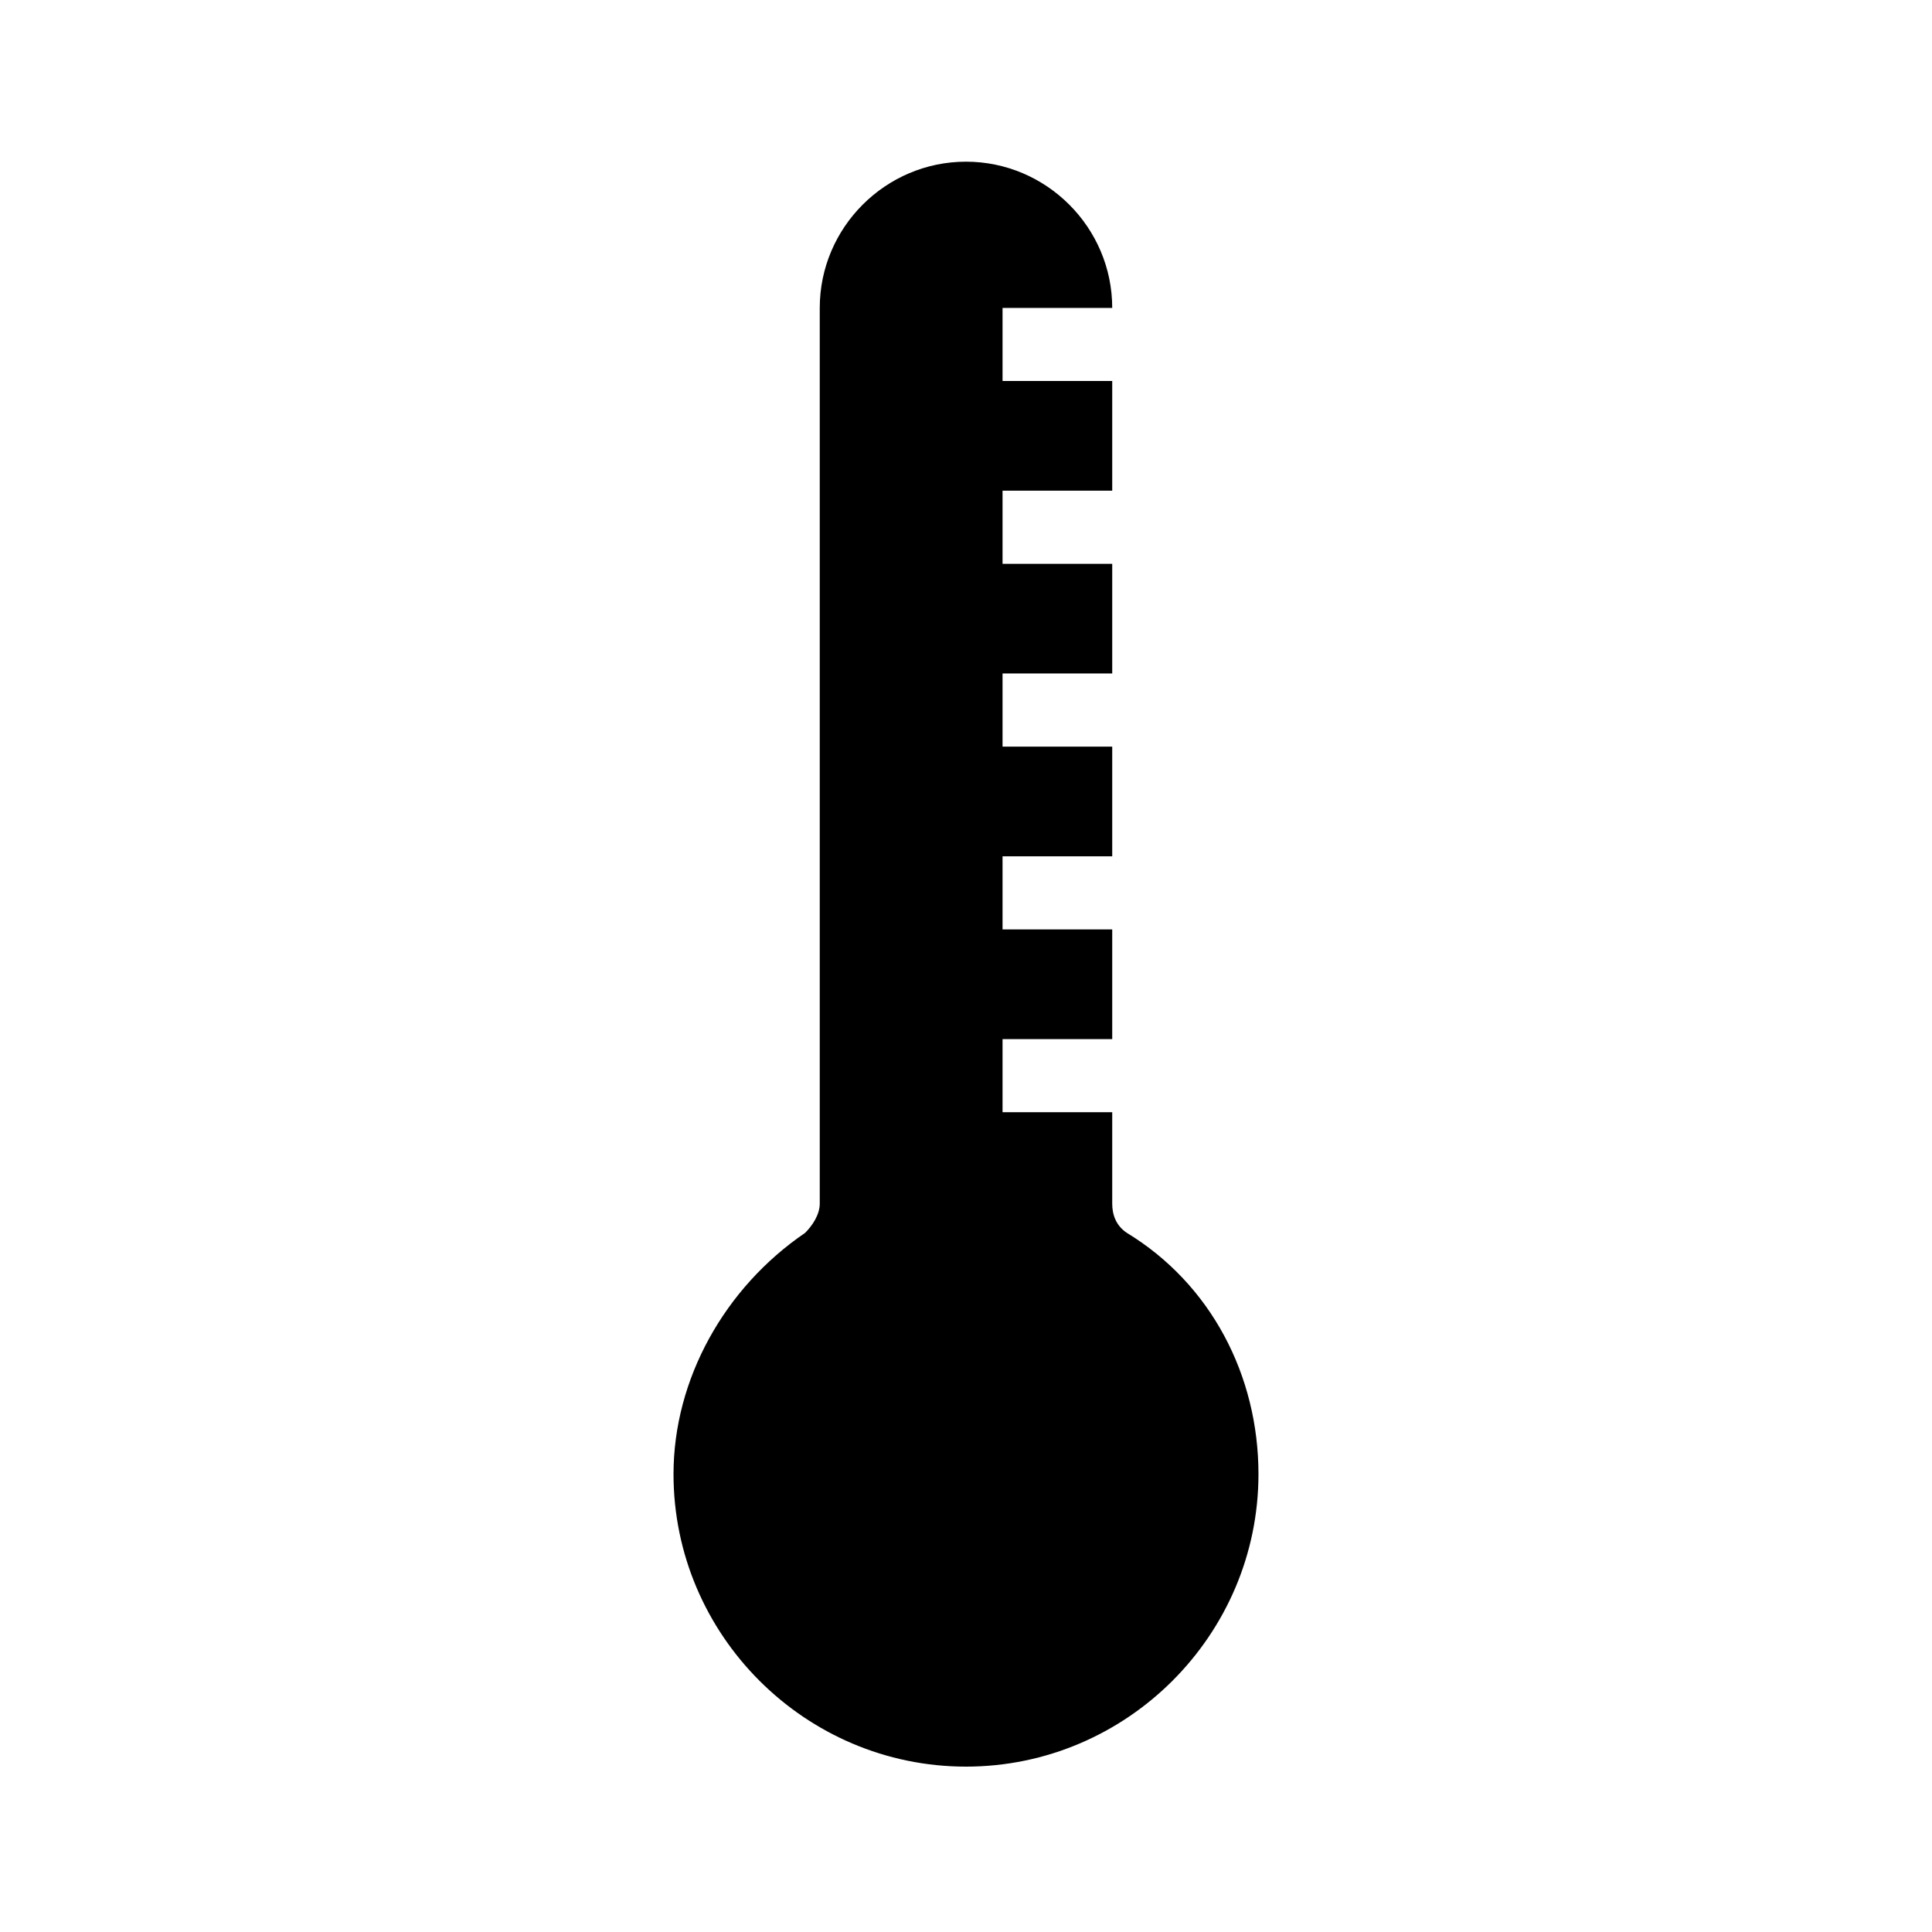
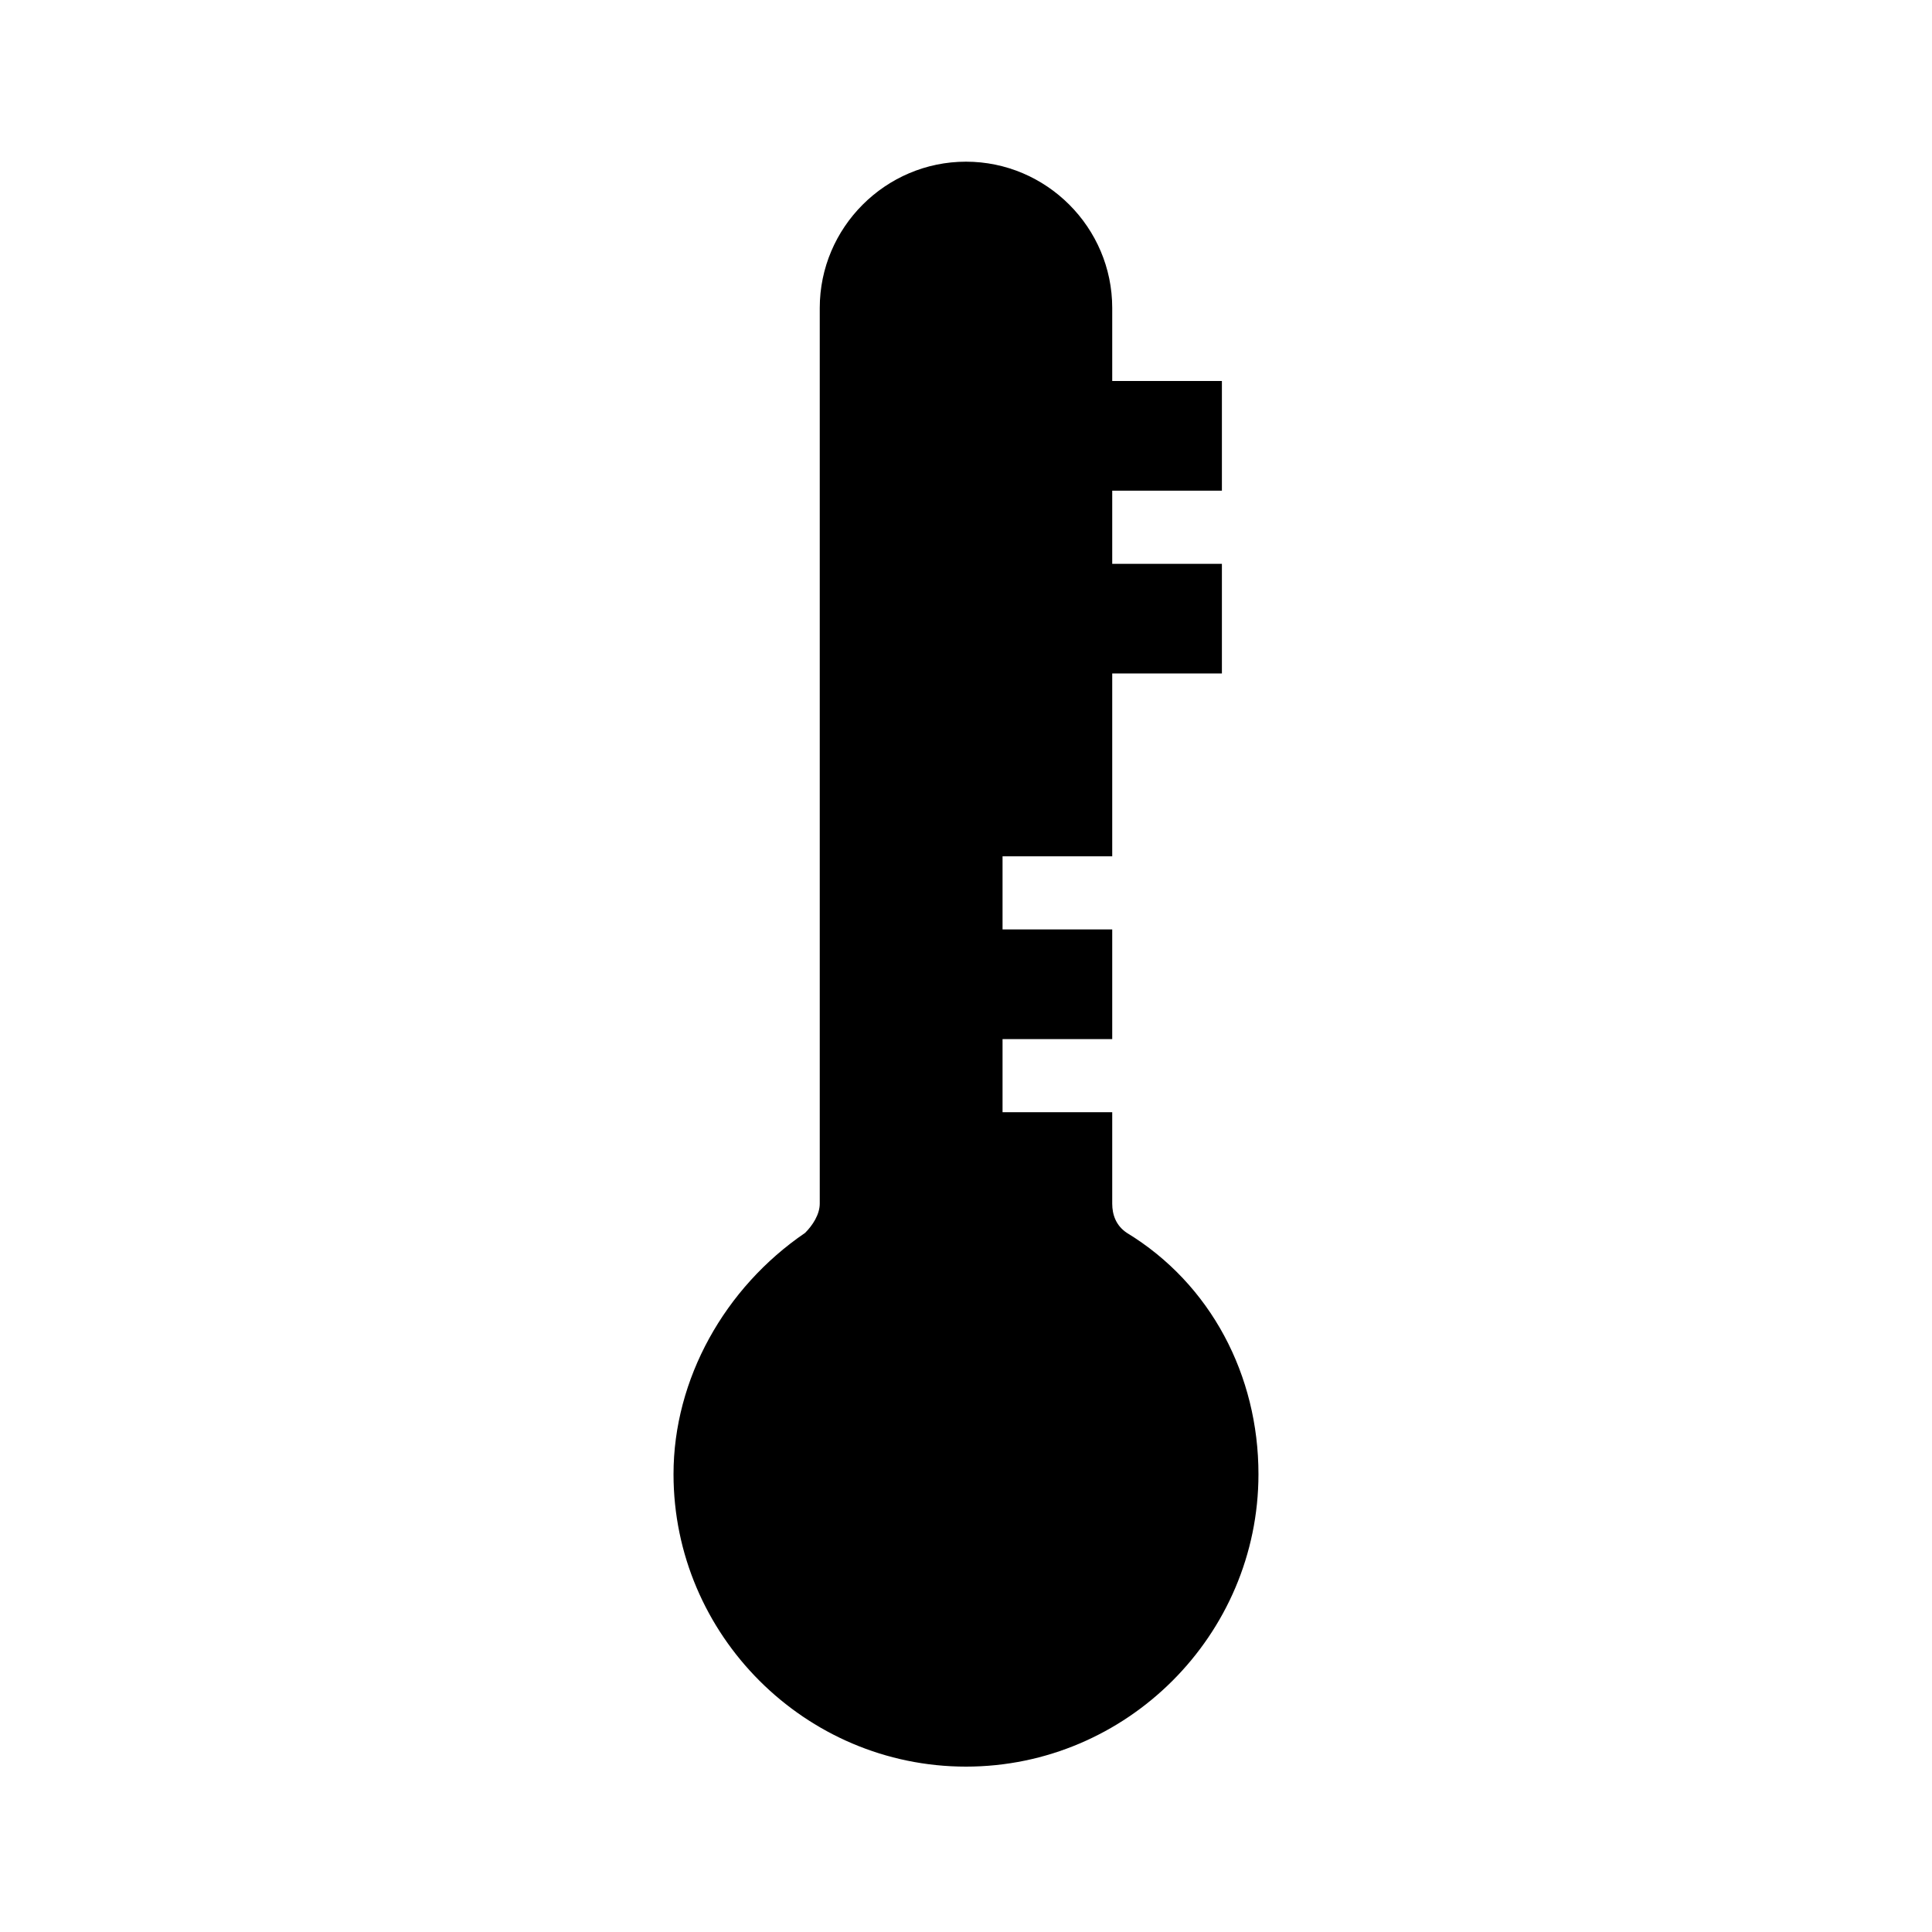
<svg xmlns="http://www.w3.org/2000/svg" fill="#000000" width="800px" height="800px" version="1.1" viewBox="144 144 512 512">
-   <path d="m438.75 225.6c0-21.316-17.441-38.754-38.754-38.754-21.316 0-38.754 17.441-38.754 38.754v237.37c0 2.906-1.938 5.812-3.875 7.75-21.316 14.531-34.879 38.754-34.879 63.945 0 42.629 34.879 77.508 77.508 77.508s77.508-34.879 77.508-77.508c0-26.16-12.594-50.383-34.879-63.945-2.906-1.938-3.875-4.844-3.875-7.75v-24.219h-29.066v-19.379h29.066v-29.066h-29.066v-19.379h29.066v-29.066h-29.066v-19.379h29.066v-29.066h-29.066v-19.379h29.066v-29.066h-29.066v-19.371z" />
+   <path d="m438.75 225.6c0-21.316-17.441-38.754-38.754-38.754-21.316 0-38.754 17.441-38.754 38.754v237.37c0 2.906-1.938 5.812-3.875 7.75-21.316 14.531-34.879 38.754-34.879 63.945 0 42.629 34.879 77.508 77.508 77.508s77.508-34.879 77.508-77.508c0-26.16-12.594-50.383-34.879-63.945-2.906-1.938-3.875-4.844-3.875-7.75v-24.219h-29.066v-19.379h29.066v-29.066h-29.066v-19.379h29.066v-29.066v-19.379h29.066v-29.066h-29.066v-19.379h29.066v-29.066h-29.066v-19.371z" />
</svg>